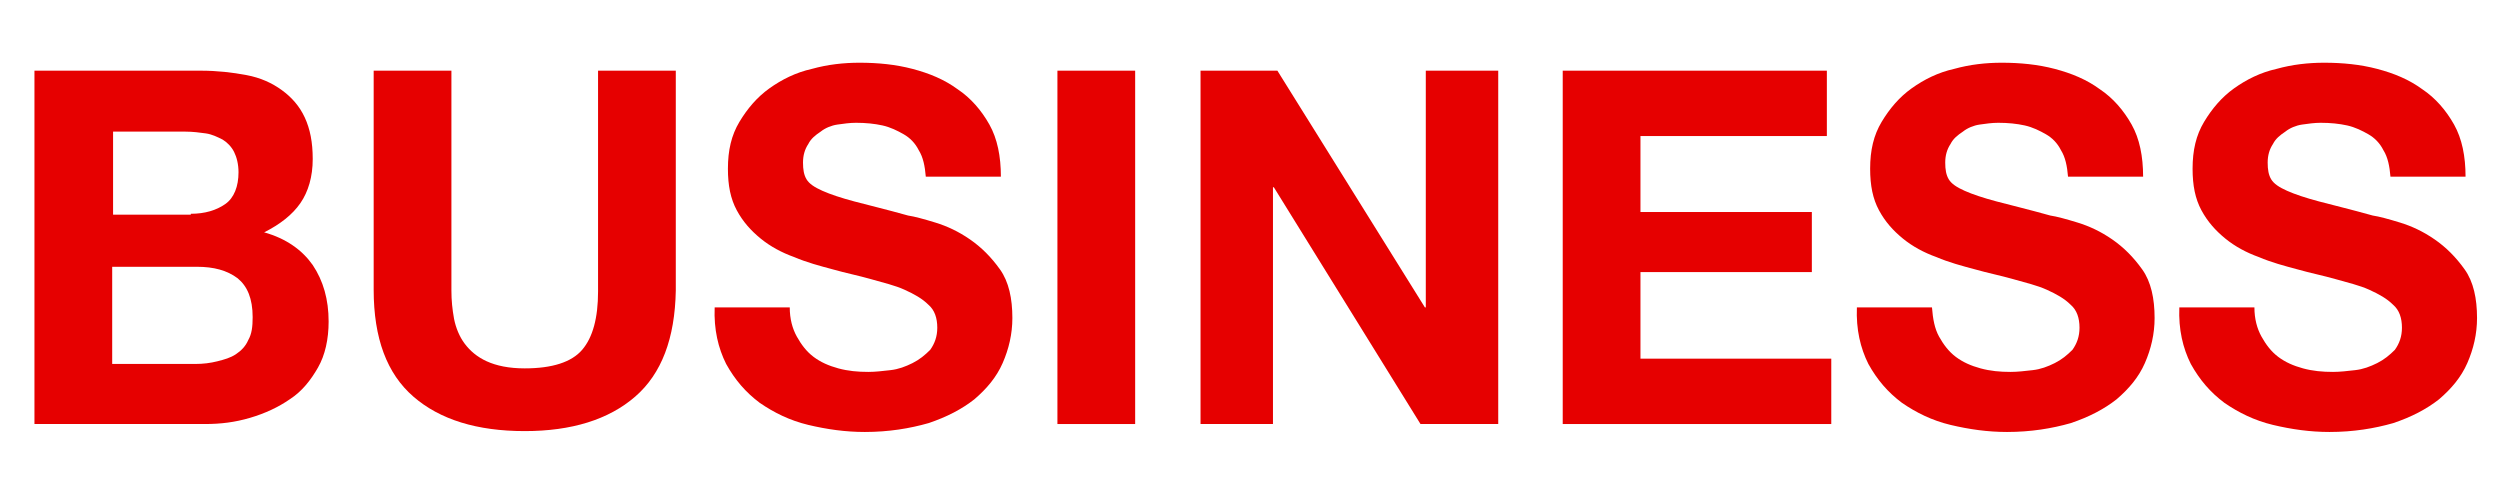
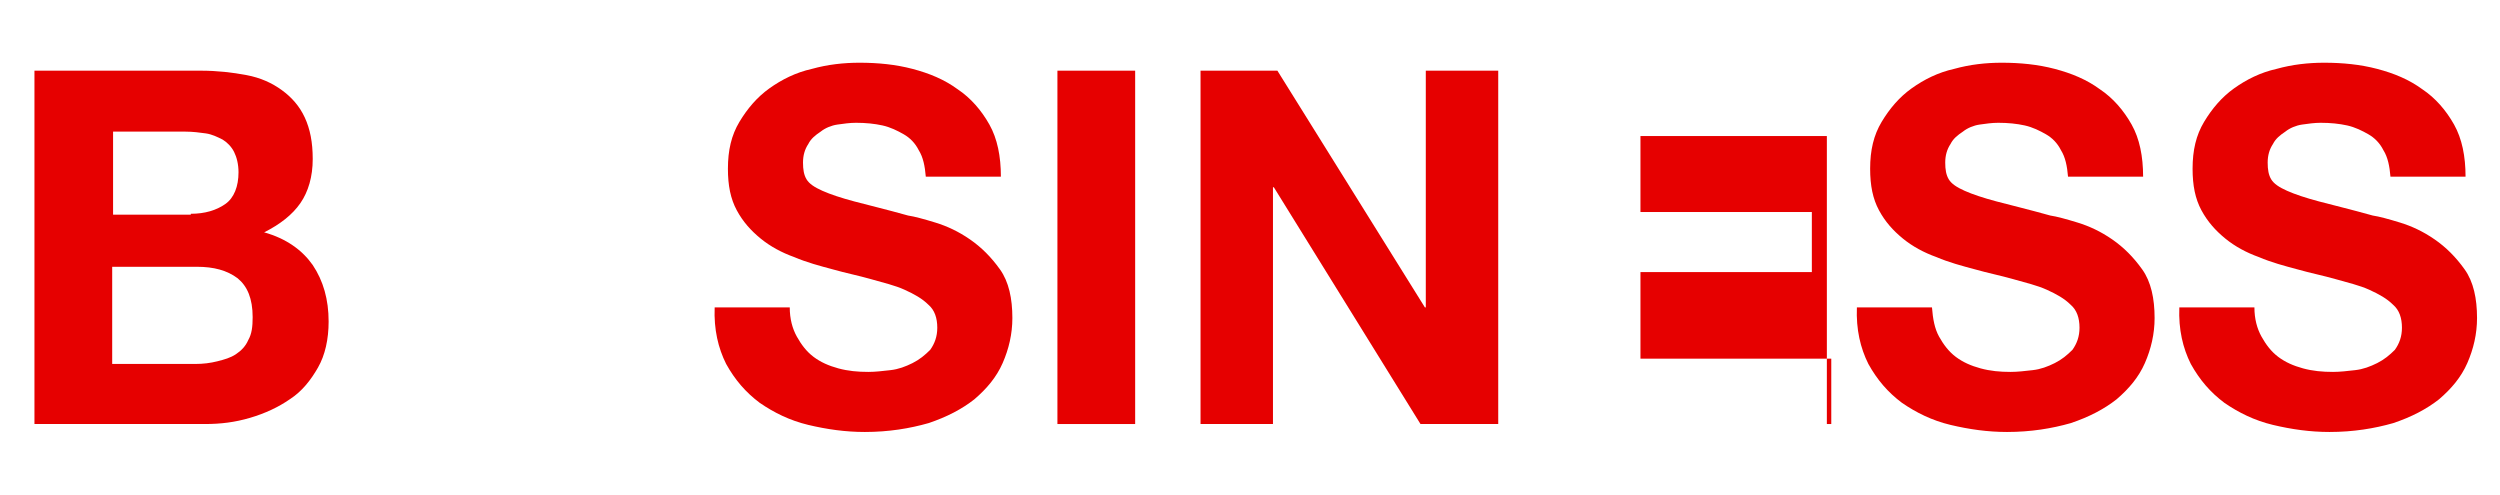
<svg xmlns="http://www.w3.org/2000/svg" version="1.1" id="レイヤー_1" x="0px" y="0px" viewBox="0 0 283 56" style="enable-background:new 0 0 283 56;" xml:space="preserve">
  <style type="text/css">
	.st0{fill:#E60000;}
</style>
  <g>
    <path class="st0" d="M22.7,8c1.9,0,3.6,0.2,5.2,0.5c1.6,0.3,2.9,0.9,4,1.7c1.1,0.8,2,1.8,2.6,3.1c0.6,1.3,0.9,2.8,0.9,4.7   c0,2-0.5,3.7-1.4,5c-0.9,1.3-2.3,2.4-4.1,3.3c2.5,0.7,4.3,2,5.5,3.7c1.2,1.8,1.8,3.9,1.8,6.4c0,2-0.4,3.8-1.2,5.2s-1.8,2.7-3.2,3.6   c-1.3,0.9-2.8,1.6-4.5,2.1S25,48,23.2,48H3.9V8H22.7z M21.6,24.2c1.6,0,2.9-0.4,3.9-1.1c1-0.7,1.5-2,1.5-3.6c0-0.9-0.2-1.7-0.5-2.3   c-0.3-0.6-0.8-1.1-1.3-1.4c-0.6-0.3-1.2-0.6-1.9-0.7c-0.7-0.1-1.5-0.2-2.3-0.2h-8.2v9.4H21.6z M22.1,41.2c0.9,0,1.7-0.1,2.5-0.3   c0.8-0.2,1.5-0.4,2.1-0.8c0.6-0.4,1.1-0.9,1.4-1.6c0.4-0.7,0.5-1.5,0.5-2.6c0-2.1-0.6-3.5-1.7-4.4c-1.2-0.9-2.7-1.3-4.6-1.3h-9.6   v11H22.1z" />
-     <path class="st0" d="M71.9,44.9c-3,2.6-7.2,3.9-12.5,3.9c-5.4,0-9.6-1.3-12.6-3.9c-3-2.6-4.5-6.6-4.5-12.1V8h8.8v24.9   c0,1.1,0.1,2.1,0.3,3.2c0.2,1,0.6,2,1.2,2.8c0.6,0.8,1.4,1.5,2.5,2c1.1,0.5,2.5,0.8,4.3,0.8c3.1,0,5.3-0.7,6.5-2.1   c1.2-1.4,1.8-3.6,1.8-6.6V8h8.8v24.9C76.4,38.3,74.9,42.3,71.9,44.9z" />
    <path class="st0" d="M90.2,38.1c0.5,0.9,1.1,1.7,1.9,2.3c0.8,0.6,1.7,1,2.8,1.3s2.2,0.4,3.4,0.4c0.8,0,1.6-0.1,2.5-0.2   c0.9-0.1,1.7-0.4,2.5-0.8c0.8-0.4,1.4-0.9,2-1.5c0.5-0.7,0.8-1.5,0.8-2.5c0-1.1-0.3-2-1-2.6c-0.7-0.7-1.6-1.2-2.7-1.7   s-2.4-0.8-3.8-1.2s-2.9-0.7-4.3-1.1c-1.5-0.4-3-0.8-4.4-1.4c-1.4-0.5-2.7-1.2-3.8-2.1c-1.1-0.9-2-1.9-2.7-3.2s-1-2.8-1-4.7   c0-2.1,0.4-3.8,1.3-5.3c0.9-1.5,2-2.8,3.4-3.8c1.4-1,3-1.8,4.8-2.2c1.8-0.5,3.6-0.7,5.4-0.7c2.1,0,4.1,0.2,6,0.7   c1.9,0.5,3.6,1.2,5.1,2.3c1.5,1,2.7,2.4,3.6,4c0.9,1.6,1.3,3.6,1.3,5.9h-8.5c-0.1-1.2-0.3-2.2-0.8-3c-0.4-0.8-1-1.4-1.7-1.8   c-0.7-0.4-1.5-0.8-2.4-1c-0.9-0.2-1.9-0.3-3-0.3c-0.7,0-1.4,0.1-2.1,0.2c-0.7,0.1-1.4,0.4-1.9,0.8c-0.6,0.4-1.1,0.8-1.4,1.4   c-0.4,0.6-0.6,1.3-0.6,2.1c0,0.8,0.1,1.4,0.4,1.9c0.3,0.5,0.9,0.9,1.8,1.3c0.9,0.4,2.1,0.8,3.6,1.2c1.5,0.4,3.6,0.9,6.1,1.6   c0.7,0.1,1.8,0.4,3.1,0.8c1.3,0.4,2.6,1,3.9,1.9c1.3,0.9,2.4,2,3.4,3.4c1,1.4,1.4,3.3,1.4,5.5c0,1.8-0.4,3.5-1.1,5.1   c-0.7,1.6-1.8,2.9-3.2,4.1c-1.4,1.1-3.1,2-5.2,2.7c-2.1,0.6-4.5,1-7.2,1c-2.2,0-4.3-0.3-6.4-0.8c-2.1-0.5-3.9-1.4-5.5-2.5   c-1.6-1.2-2.8-2.6-3.8-4.4c-0.9-1.8-1.4-3.9-1.3-6.4h8.5C89.4,36.1,89.7,37.2,90.2,38.1z" />
    <path class="st0" d="M128.5,8v40h-8.8V8H128.5z" />
    <path class="st0" d="M144.6,8l16.7,26.8h0.1V8h8.2v40h-8.8l-16.6-26.8h-0.1V48h-8.2V8H144.6z" />
-     <path class="st0" d="M206.8,8v7.4h-21.1V24h19.4v6.8h-19.4v9.8h21.6V48h-30.4V8H206.8z" />
+     <path class="st0" d="M206.8,8v7.4h-21.1V24h19.4v6.8h-19.4v9.8h21.6V48h-30.4H206.8z" />
    <path class="st0" d="M219.5,38.1c0.5,0.9,1.1,1.7,1.9,2.3c0.8,0.6,1.7,1,2.8,1.3s2.2,0.4,3.4,0.4c0.8,0,1.6-0.1,2.5-0.2   c0.9-0.1,1.7-0.4,2.5-0.8c0.8-0.4,1.4-0.9,2-1.5c0.5-0.7,0.8-1.5,0.8-2.5c0-1.1-0.3-2-1-2.6c-0.7-0.7-1.6-1.2-2.7-1.7   s-2.4-0.8-3.8-1.2s-2.9-0.7-4.3-1.1c-1.5-0.4-3-0.8-4.4-1.4c-1.4-0.5-2.7-1.2-3.8-2.1c-1.1-0.9-2-1.9-2.7-3.2s-1-2.8-1-4.7   c0-2.1,0.4-3.8,1.3-5.3c0.9-1.5,2-2.8,3.4-3.8c1.4-1,3-1.8,4.8-2.2c1.8-0.5,3.6-0.7,5.4-0.7c2.1,0,4.1,0.2,6,0.7   c1.9,0.5,3.6,1.2,5.1,2.3c1.5,1,2.7,2.4,3.6,4c0.9,1.6,1.3,3.6,1.3,5.9h-8.5c-0.1-1.2-0.3-2.2-0.8-3c-0.4-0.8-1-1.4-1.7-1.8   c-0.7-0.4-1.5-0.8-2.4-1c-0.9-0.2-1.9-0.3-3-0.3c-0.7,0-1.4,0.1-2.1,0.2c-0.7,0.1-1.4,0.4-1.9,0.8c-0.6,0.4-1.1,0.8-1.4,1.4   c-0.4,0.6-0.6,1.3-0.6,2.1c0,0.8,0.1,1.4,0.4,1.9c0.3,0.5,0.9,0.9,1.8,1.3c0.9,0.4,2.1,0.8,3.6,1.2c1.5,0.4,3.6,0.9,6.1,1.6   c0.7,0.1,1.8,0.4,3.1,0.8c1.3,0.4,2.6,1,3.9,1.9c1.3,0.9,2.4,2,3.4,3.4c1,1.4,1.4,3.3,1.4,5.5c0,1.8-0.4,3.5-1.1,5.1   c-0.7,1.6-1.8,2.9-3.2,4.1c-1.4,1.1-3.1,2-5.2,2.7c-2.1,0.6-4.5,1-7.2,1c-2.2,0-4.3-0.3-6.4-0.8c-2.1-0.5-3.9-1.4-5.5-2.5   c-1.6-1.2-2.8-2.6-3.8-4.4c-0.9-1.8-1.4-3.9-1.3-6.4h8.5C218.8,36.1,219,37.2,219.5,38.1z" />
    <path class="st0" d="M256,38.1c0.5,0.9,1.1,1.7,1.9,2.3c0.8,0.6,1.7,1,2.8,1.3s2.2,0.4,3.4,0.4c0.8,0,1.6-0.1,2.5-0.2   c0.9-0.1,1.7-0.4,2.5-0.8c0.8-0.4,1.4-0.9,2-1.5c0.5-0.7,0.8-1.5,0.8-2.5c0-1.1-0.3-2-1-2.6c-0.7-0.7-1.6-1.2-2.7-1.7   s-2.4-0.8-3.8-1.2s-2.9-0.7-4.3-1.1c-1.5-0.4-3-0.8-4.4-1.4c-1.4-0.5-2.7-1.2-3.8-2.1c-1.1-0.9-2-1.9-2.7-3.2s-1-2.8-1-4.7   c0-2.1,0.4-3.8,1.3-5.3c0.9-1.5,2-2.8,3.4-3.8c1.4-1,3-1.8,4.8-2.2c1.8-0.5,3.6-0.7,5.4-0.7c2.1,0,4.1,0.2,6,0.7   c1.9,0.5,3.6,1.2,5.1,2.3c1.5,1,2.7,2.4,3.6,4c0.9,1.6,1.3,3.6,1.3,5.9h-8.5c-0.1-1.2-0.3-2.2-0.8-3c-0.4-0.8-1-1.4-1.7-1.8   c-0.7-0.4-1.5-0.8-2.4-1c-0.9-0.2-1.9-0.3-3-0.3c-0.7,0-1.4,0.1-2.1,0.2c-0.7,0.1-1.4,0.4-1.9,0.8c-0.6,0.4-1.1,0.8-1.4,1.4   c-0.4,0.6-0.6,1.3-0.6,2.1c0,0.8,0.1,1.4,0.4,1.9c0.3,0.5,0.9,0.9,1.8,1.3c0.9,0.4,2.1,0.8,3.6,1.2c1.5,0.4,3.6,0.9,6.1,1.6   c0.7,0.1,1.8,0.4,3.1,0.8c1.3,0.4,2.6,1,3.9,1.9c1.3,0.9,2.4,2,3.4,3.4c1,1.4,1.4,3.3,1.4,5.5c0,1.8-0.4,3.5-1.1,5.1   c-0.7,1.6-1.8,2.9-3.2,4.1c-1.4,1.1-3.1,2-5.2,2.7c-2.1,0.6-4.5,1-7.2,1c-2.2,0-4.3-0.3-6.4-0.8c-2.1-0.5-3.9-1.4-5.5-2.5   c-1.6-1.2-2.8-2.6-3.8-4.4c-0.9-1.8-1.4-3.9-1.3-6.4h8.5C255.2,36.1,255.5,37.2,256,38.1z" />
  </g>
</svg>